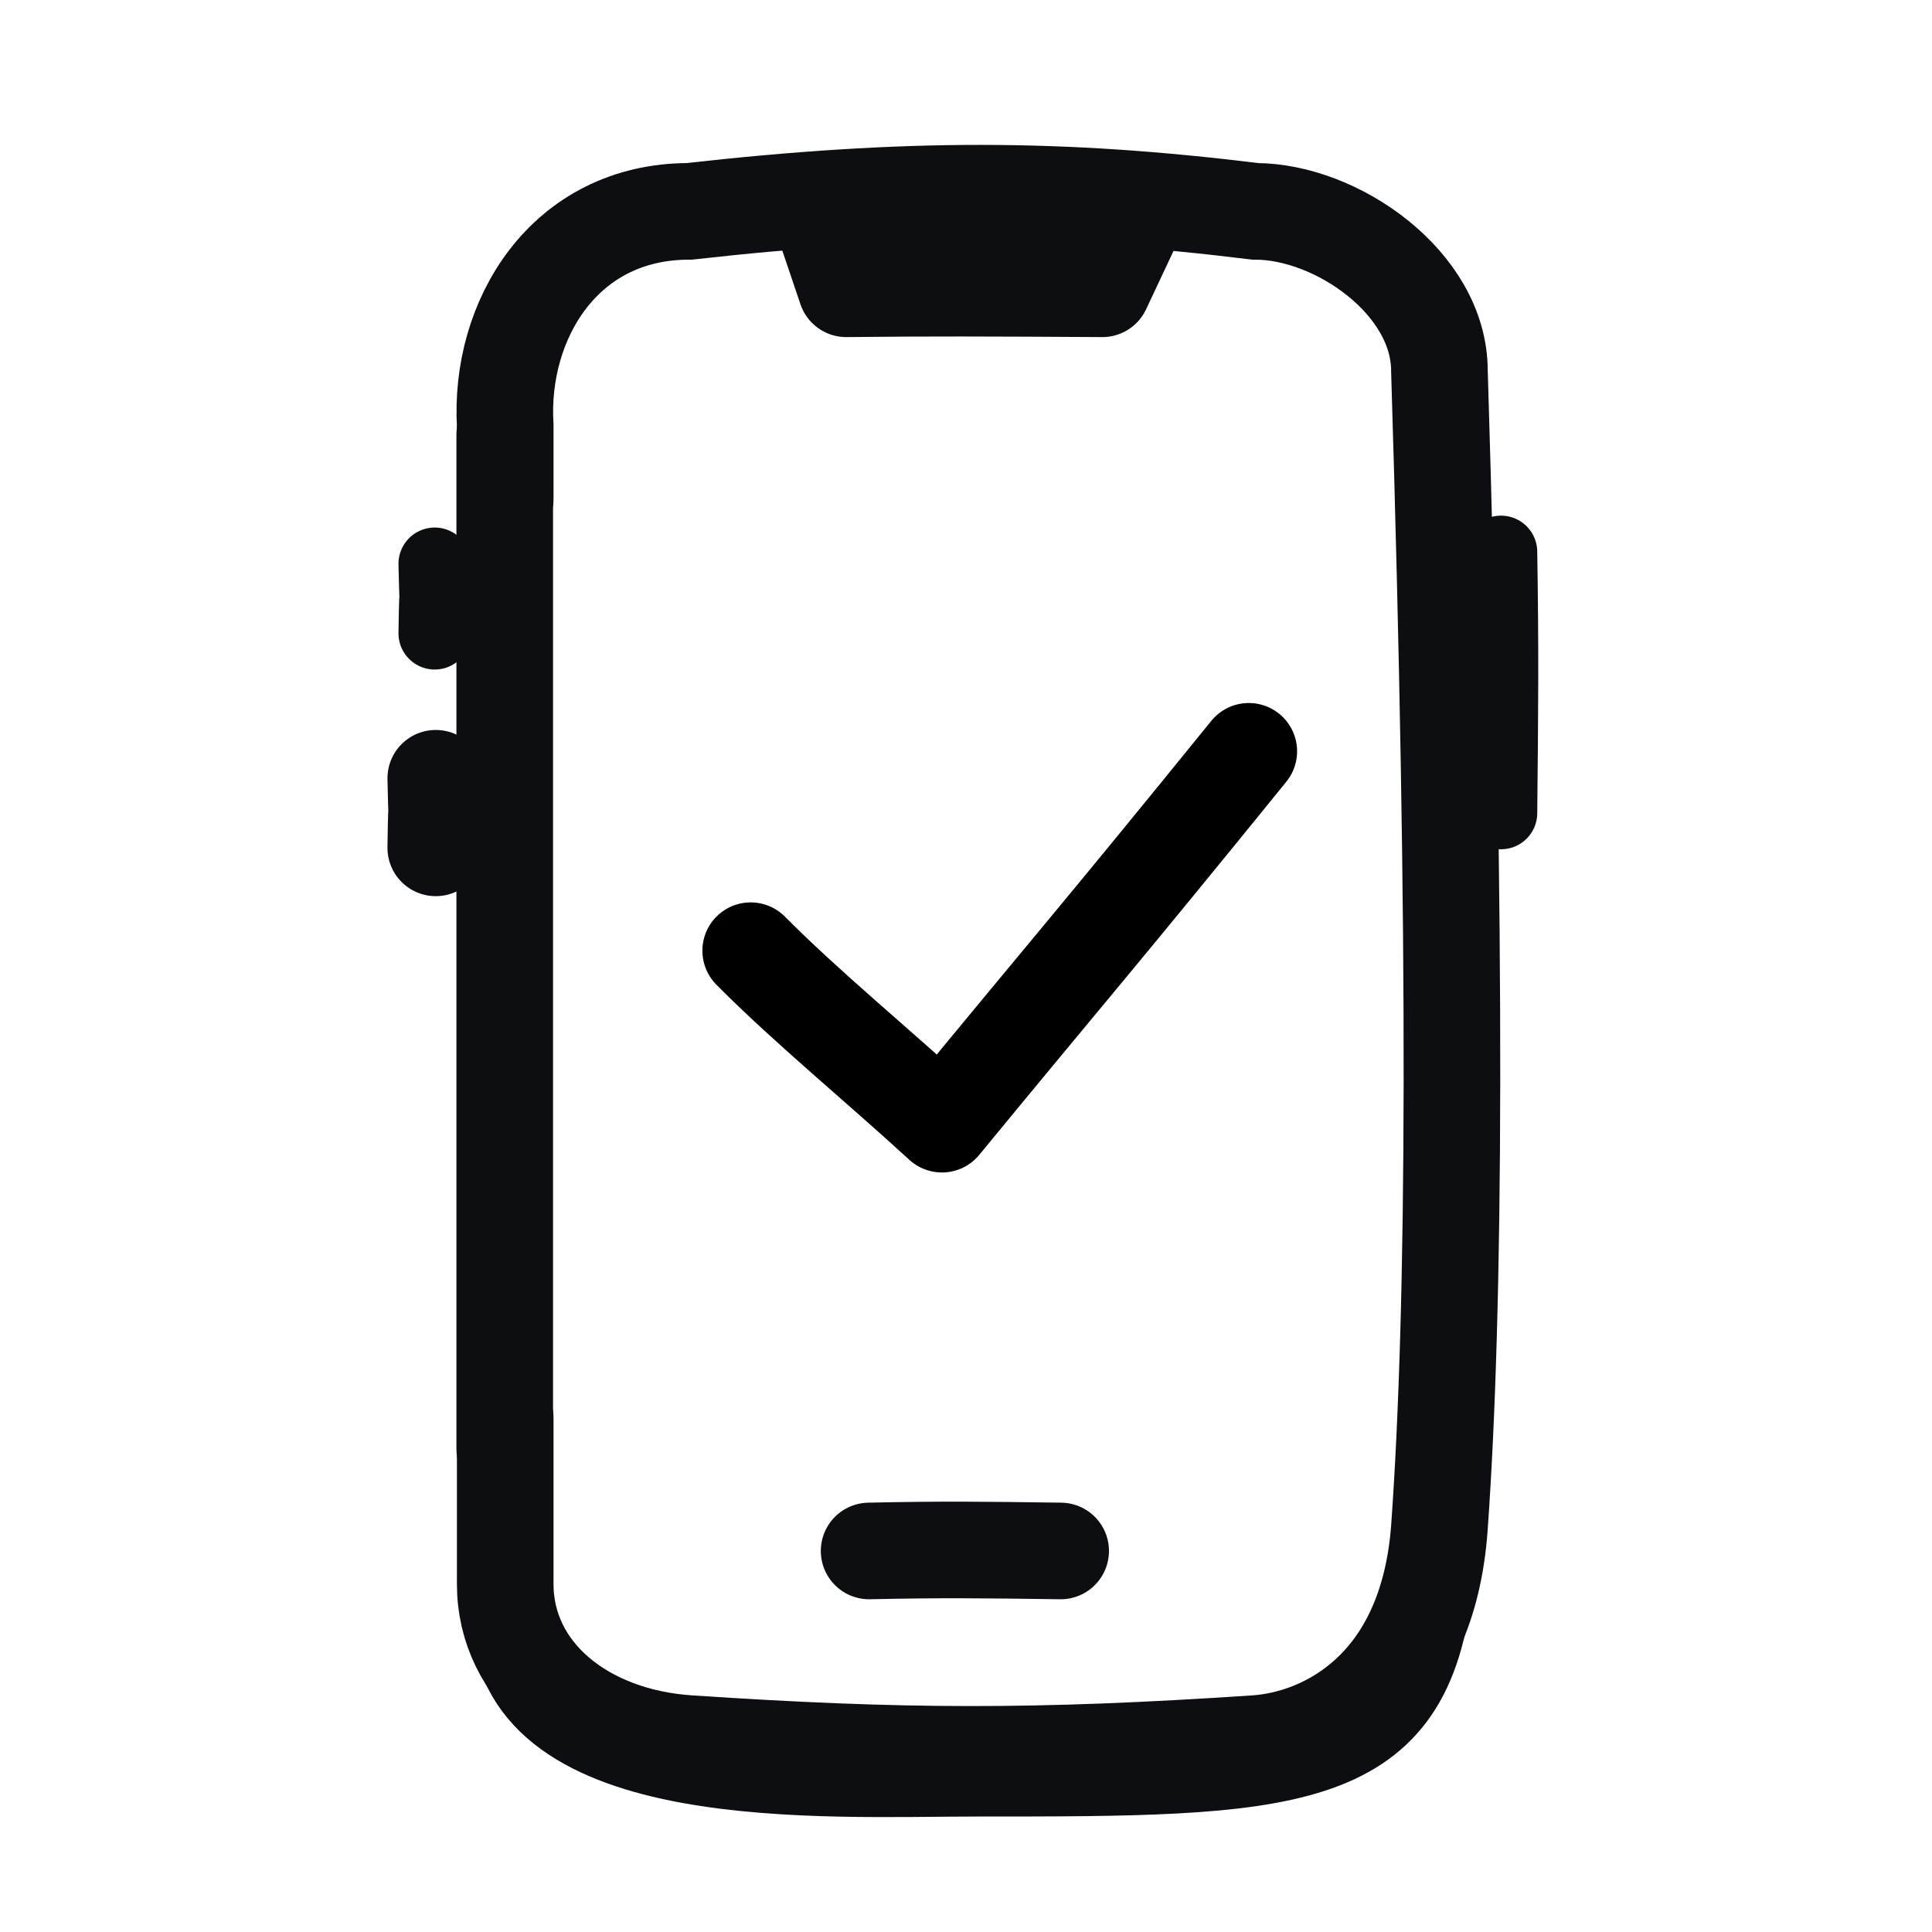
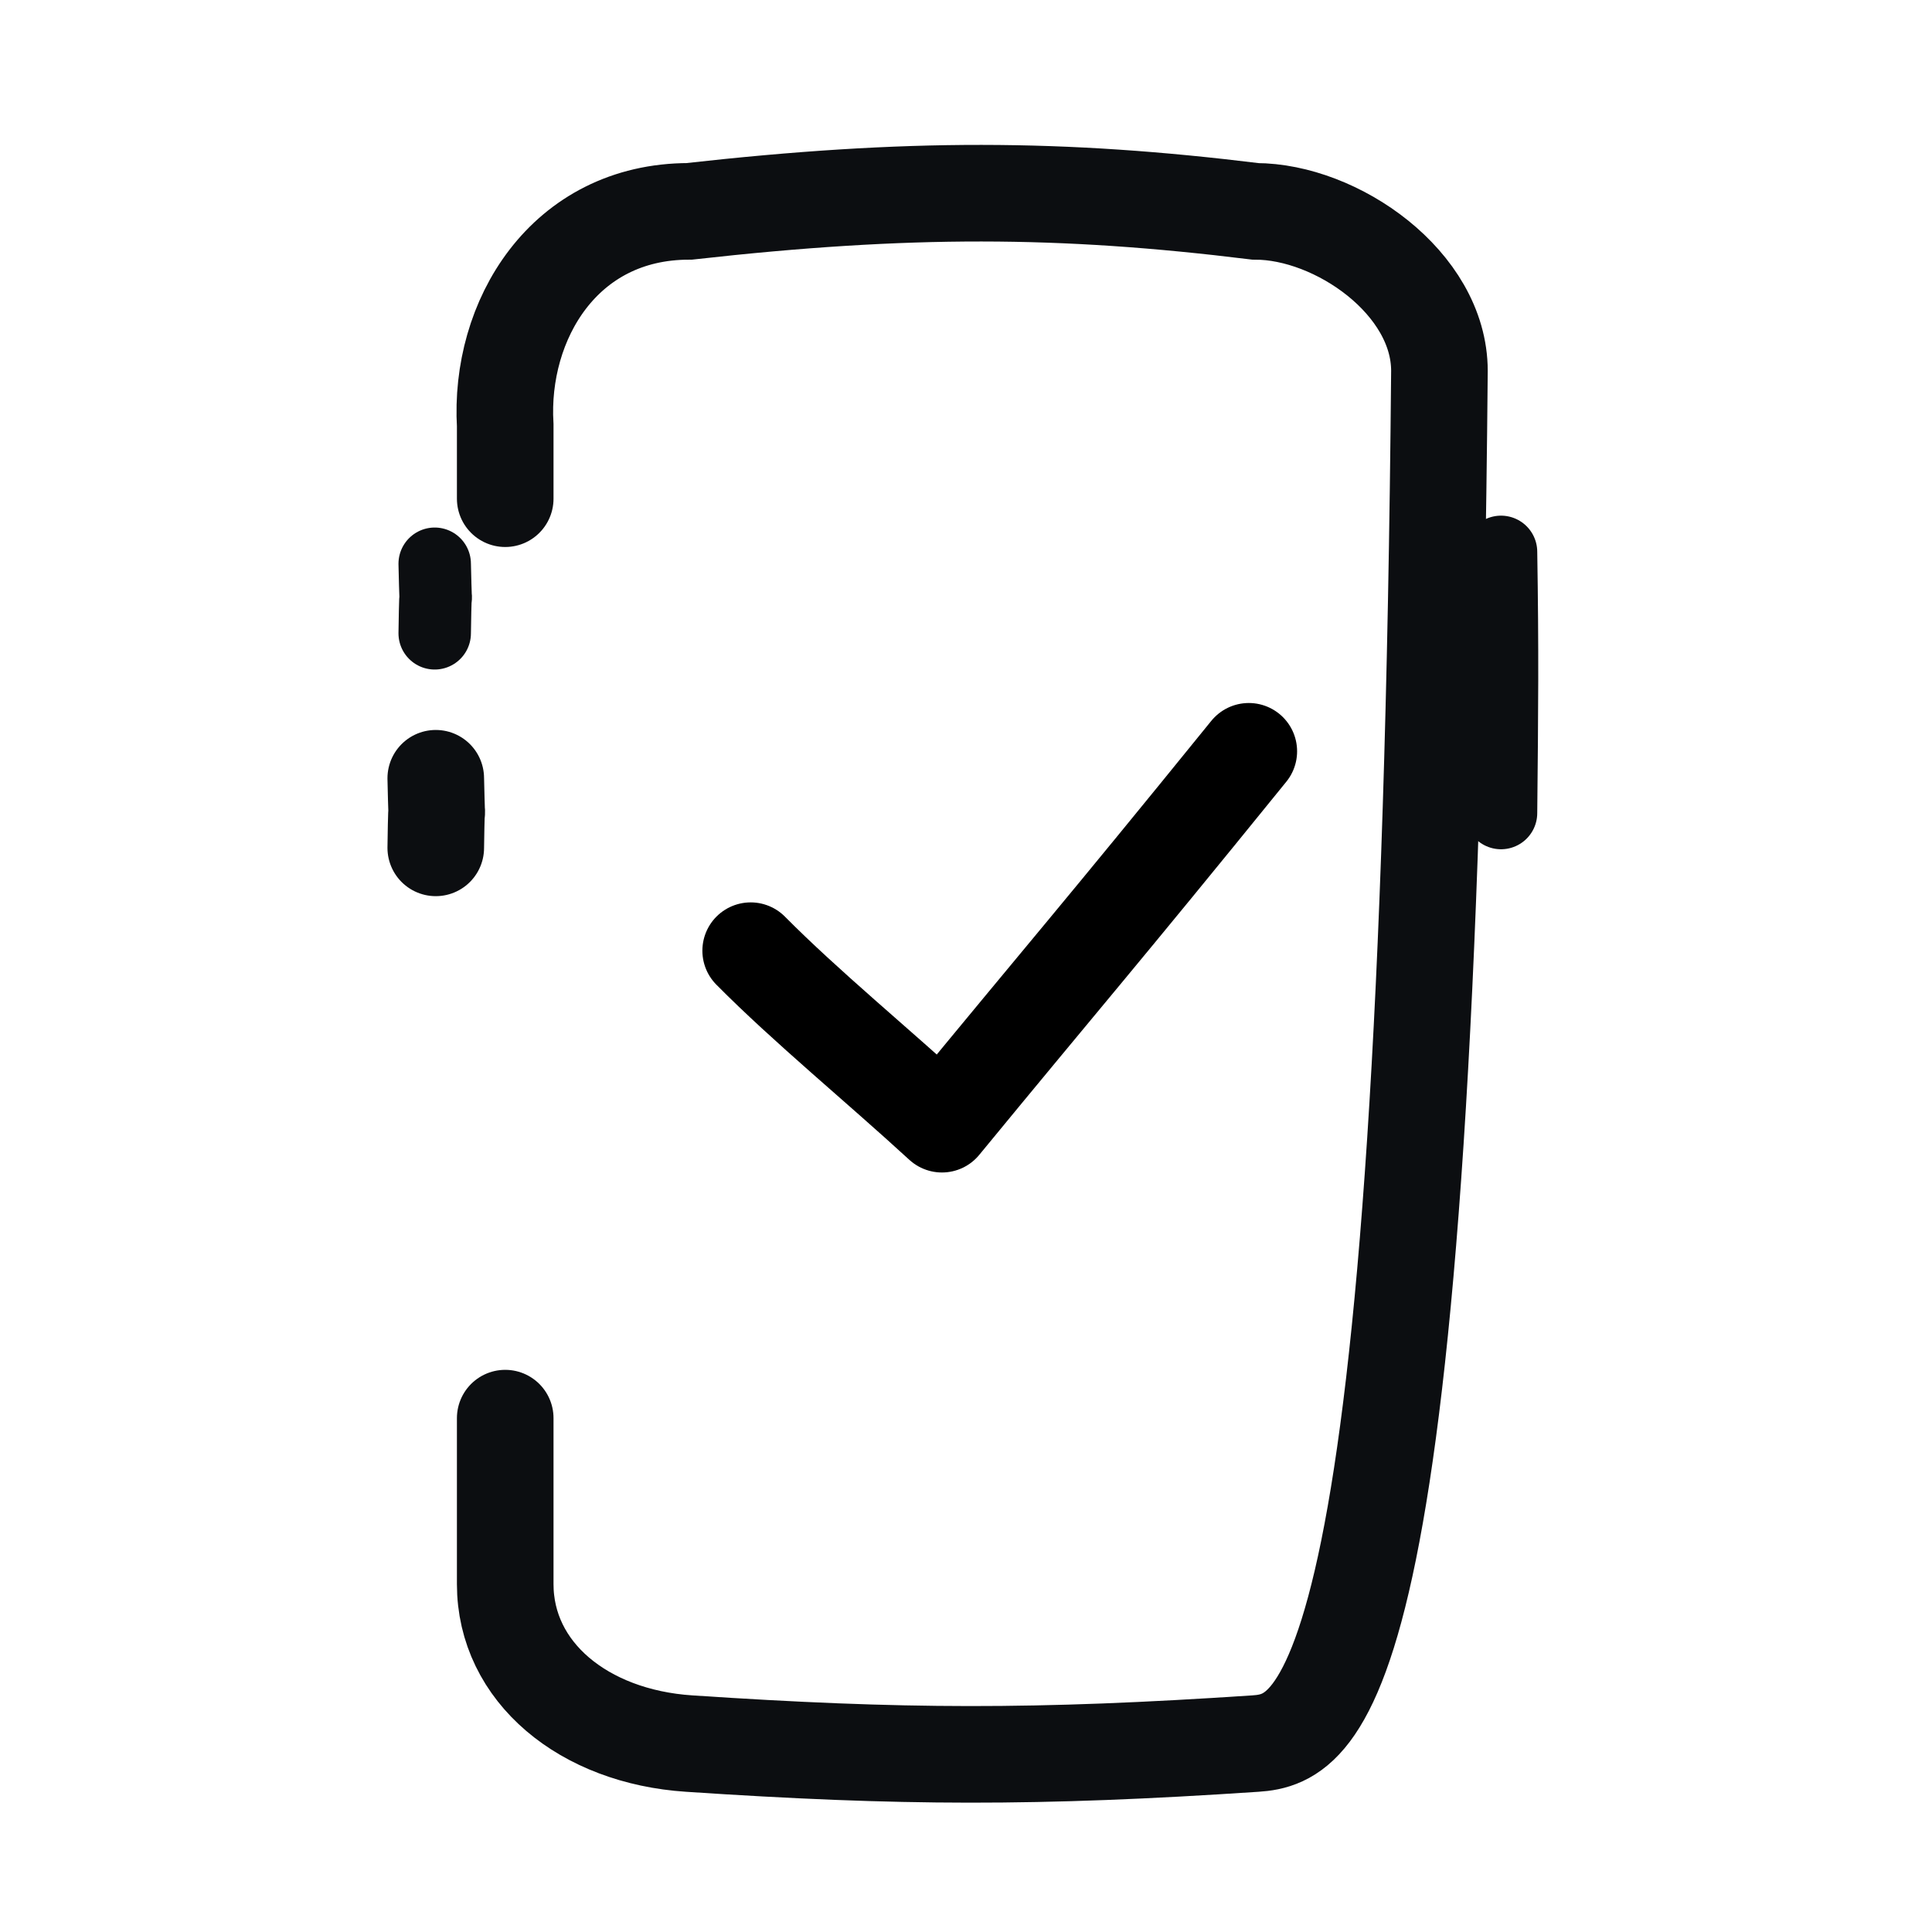
<svg xmlns="http://www.w3.org/2000/svg" width="40" height="40" viewBox="0 0 40 40" fill="none">
-   <path d="M10.46 10.325V8.808C10.331 6.635 11.675 4.376 14.268 4.376C18.802 3.868 21.972 3.881 25.991 4.376C27.67 4.376 29.802 5.856 29.802 7.679C30.166 19.586 30.128 27.056 29.802 31.619C29.564 34.975 27.4 36.007 25.991 36.099C21.453 36.402 18.648 36.391 14.268 36.099C12.084 35.955 10.46 34.619 10.46 32.797V29.361" stroke="#0C0E11" stroke-width="2" stroke-miterlimit="10" stroke-linecap="round" />
-   <path d="M17.084 4.691L17.52 5.979C19.271 5.96 20.387 5.965 22.823 5.979L23.429 4.691" stroke="#0C0E11" stroke-width="2" stroke-miterlimit="10" stroke-linecap="round" stroke-linejoin="round" />
-   <path d="M21.96 32.111C20.369 32.089 19.503 32.078 17.994 32.111" stroke="#0C0E11" stroke-width="2" stroke-miterlimit="10" stroke-linecap="round" />
+   <path d="M10.46 10.325V8.808C10.331 6.635 11.675 4.376 14.268 4.376C18.802 3.868 21.972 3.881 25.991 4.376C27.67 4.376 29.802 5.856 29.802 7.679C29.564 34.975 27.4 36.007 25.991 36.099C21.453 36.402 18.648 36.391 14.268 36.099C12.084 35.955 10.46 34.619 10.46 32.797V29.361" stroke="#0C0E11" stroke-width="2" stroke-miterlimit="10" stroke-linecap="round" />
  <path d="M9.022 17.554C9.044 15.963 9.055 17.622 9.022 16.113" stroke="#0C0E11" stroke-width="2" stroke-miterlimit="10" stroke-linecap="round" />
-   <path d="M10.45 30C10.45 6.804 10.45 30.993 10.45 9" stroke="#0C0E11" stroke-width="2" stroke-miterlimit="10" stroke-linecap="round" />
  <path d="M9 13.112C9.023 11.521 9.034 13.18 9 11.672" stroke="#0C0E11" stroke-width="1.5" stroke-miterlimit="10" stroke-linecap="round" />
  <path d="M31.077 16.833C31.099 14.663 31.11 13.483 31.077 11.426" stroke="#0C0E11" stroke-width="1.5" stroke-miterlimit="10" stroke-linecap="round" />
-   <path d="M29.999 27.773C29.999 30.153 29.999 30.946 29.761 32.929C29.285 36.895 26.588 36.895 20.243 36.895C17.078 36.895 10.653 37.291 10.455 33.524V30.946" stroke="#0C0E11" stroke-width="1.428" stroke-miterlimit="10" stroke-linecap="round" stroke-linejoin="round" />
  <path d="M15.542 19.683C16.681 20.833 18.164 22.047 19.502 23.275C22.077 20.142 22.712 19.431 25.855 15.555" stroke="black" stroke-width="2" stroke-miterlimit="1.5" stroke-linecap="round" stroke-linejoin="round" />
</svg>